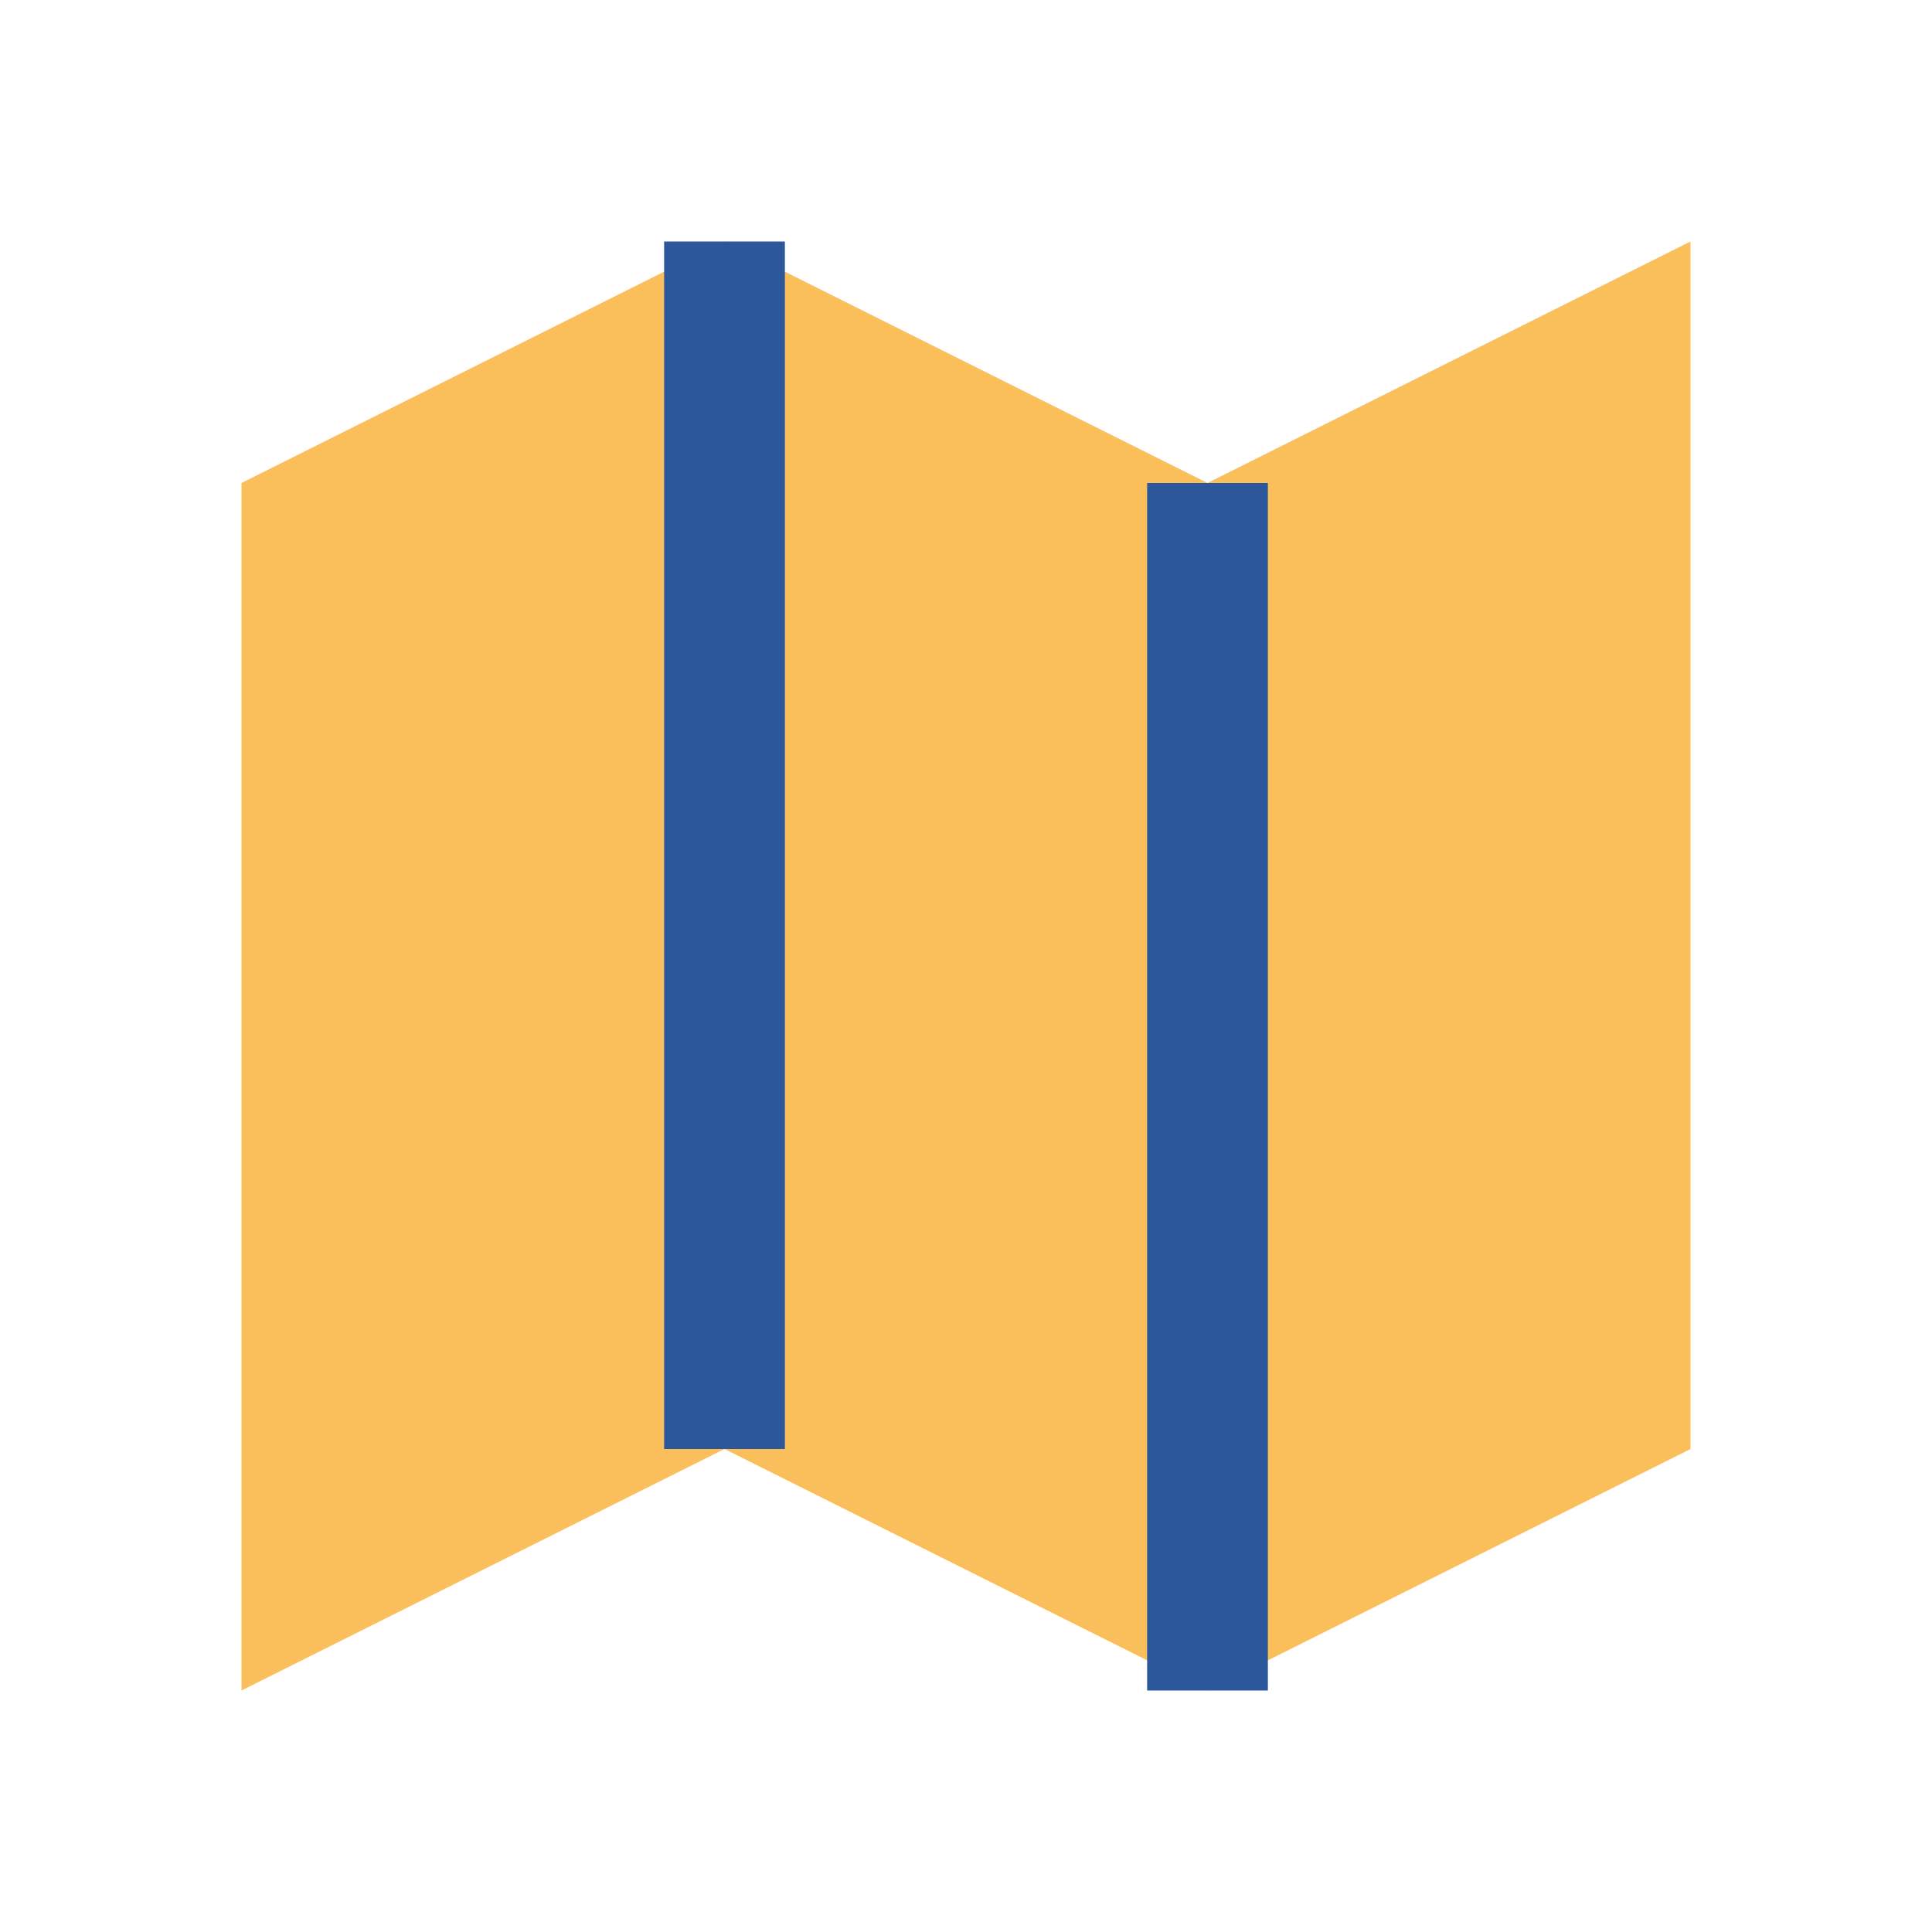
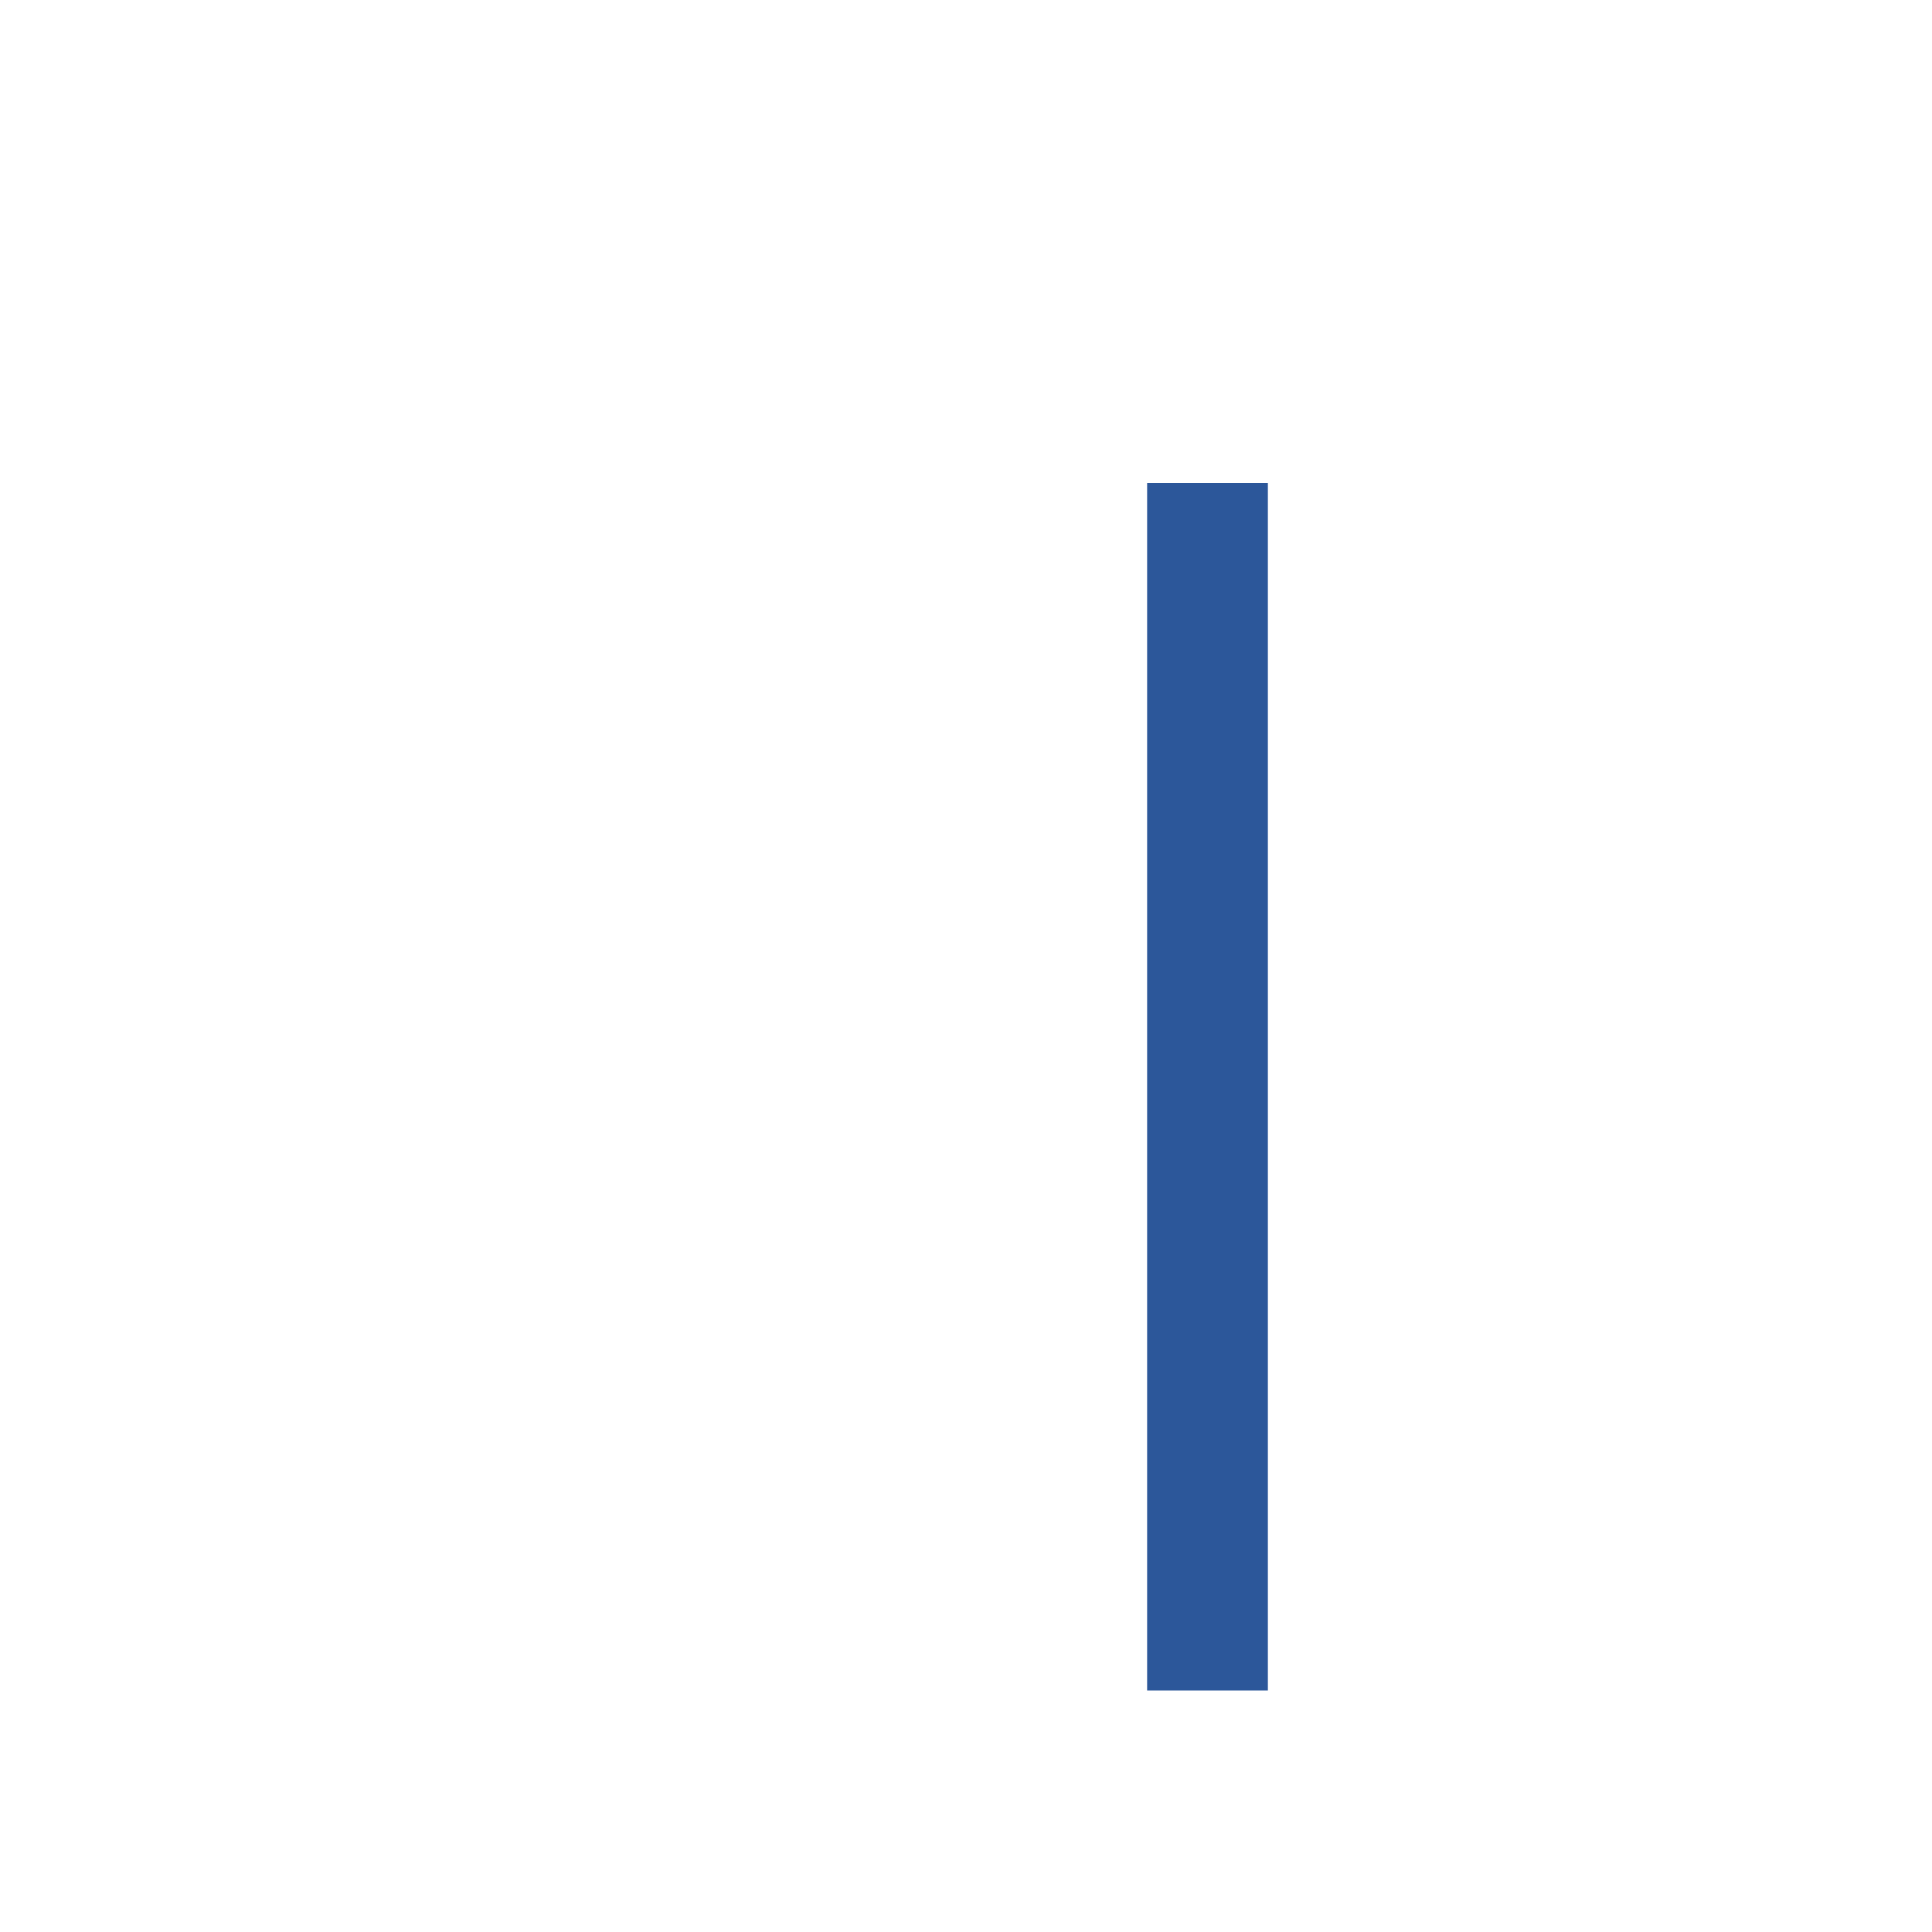
<svg xmlns="http://www.w3.org/2000/svg" width="32" height="32" viewBox="0 0 32 32">
-   <polygon points="4,28 4,8 12,4 20,8 28,4 28,24 20,28 12,24" fill="#FABE5A" />
-   <line x1="12" y1="4" x2="12" y2="24" stroke="#2C579A" stroke-width="2" />
  <line x1="20" y1="8" x2="20" y2="28" stroke="#2C579A" stroke-width="2" />
</svg>